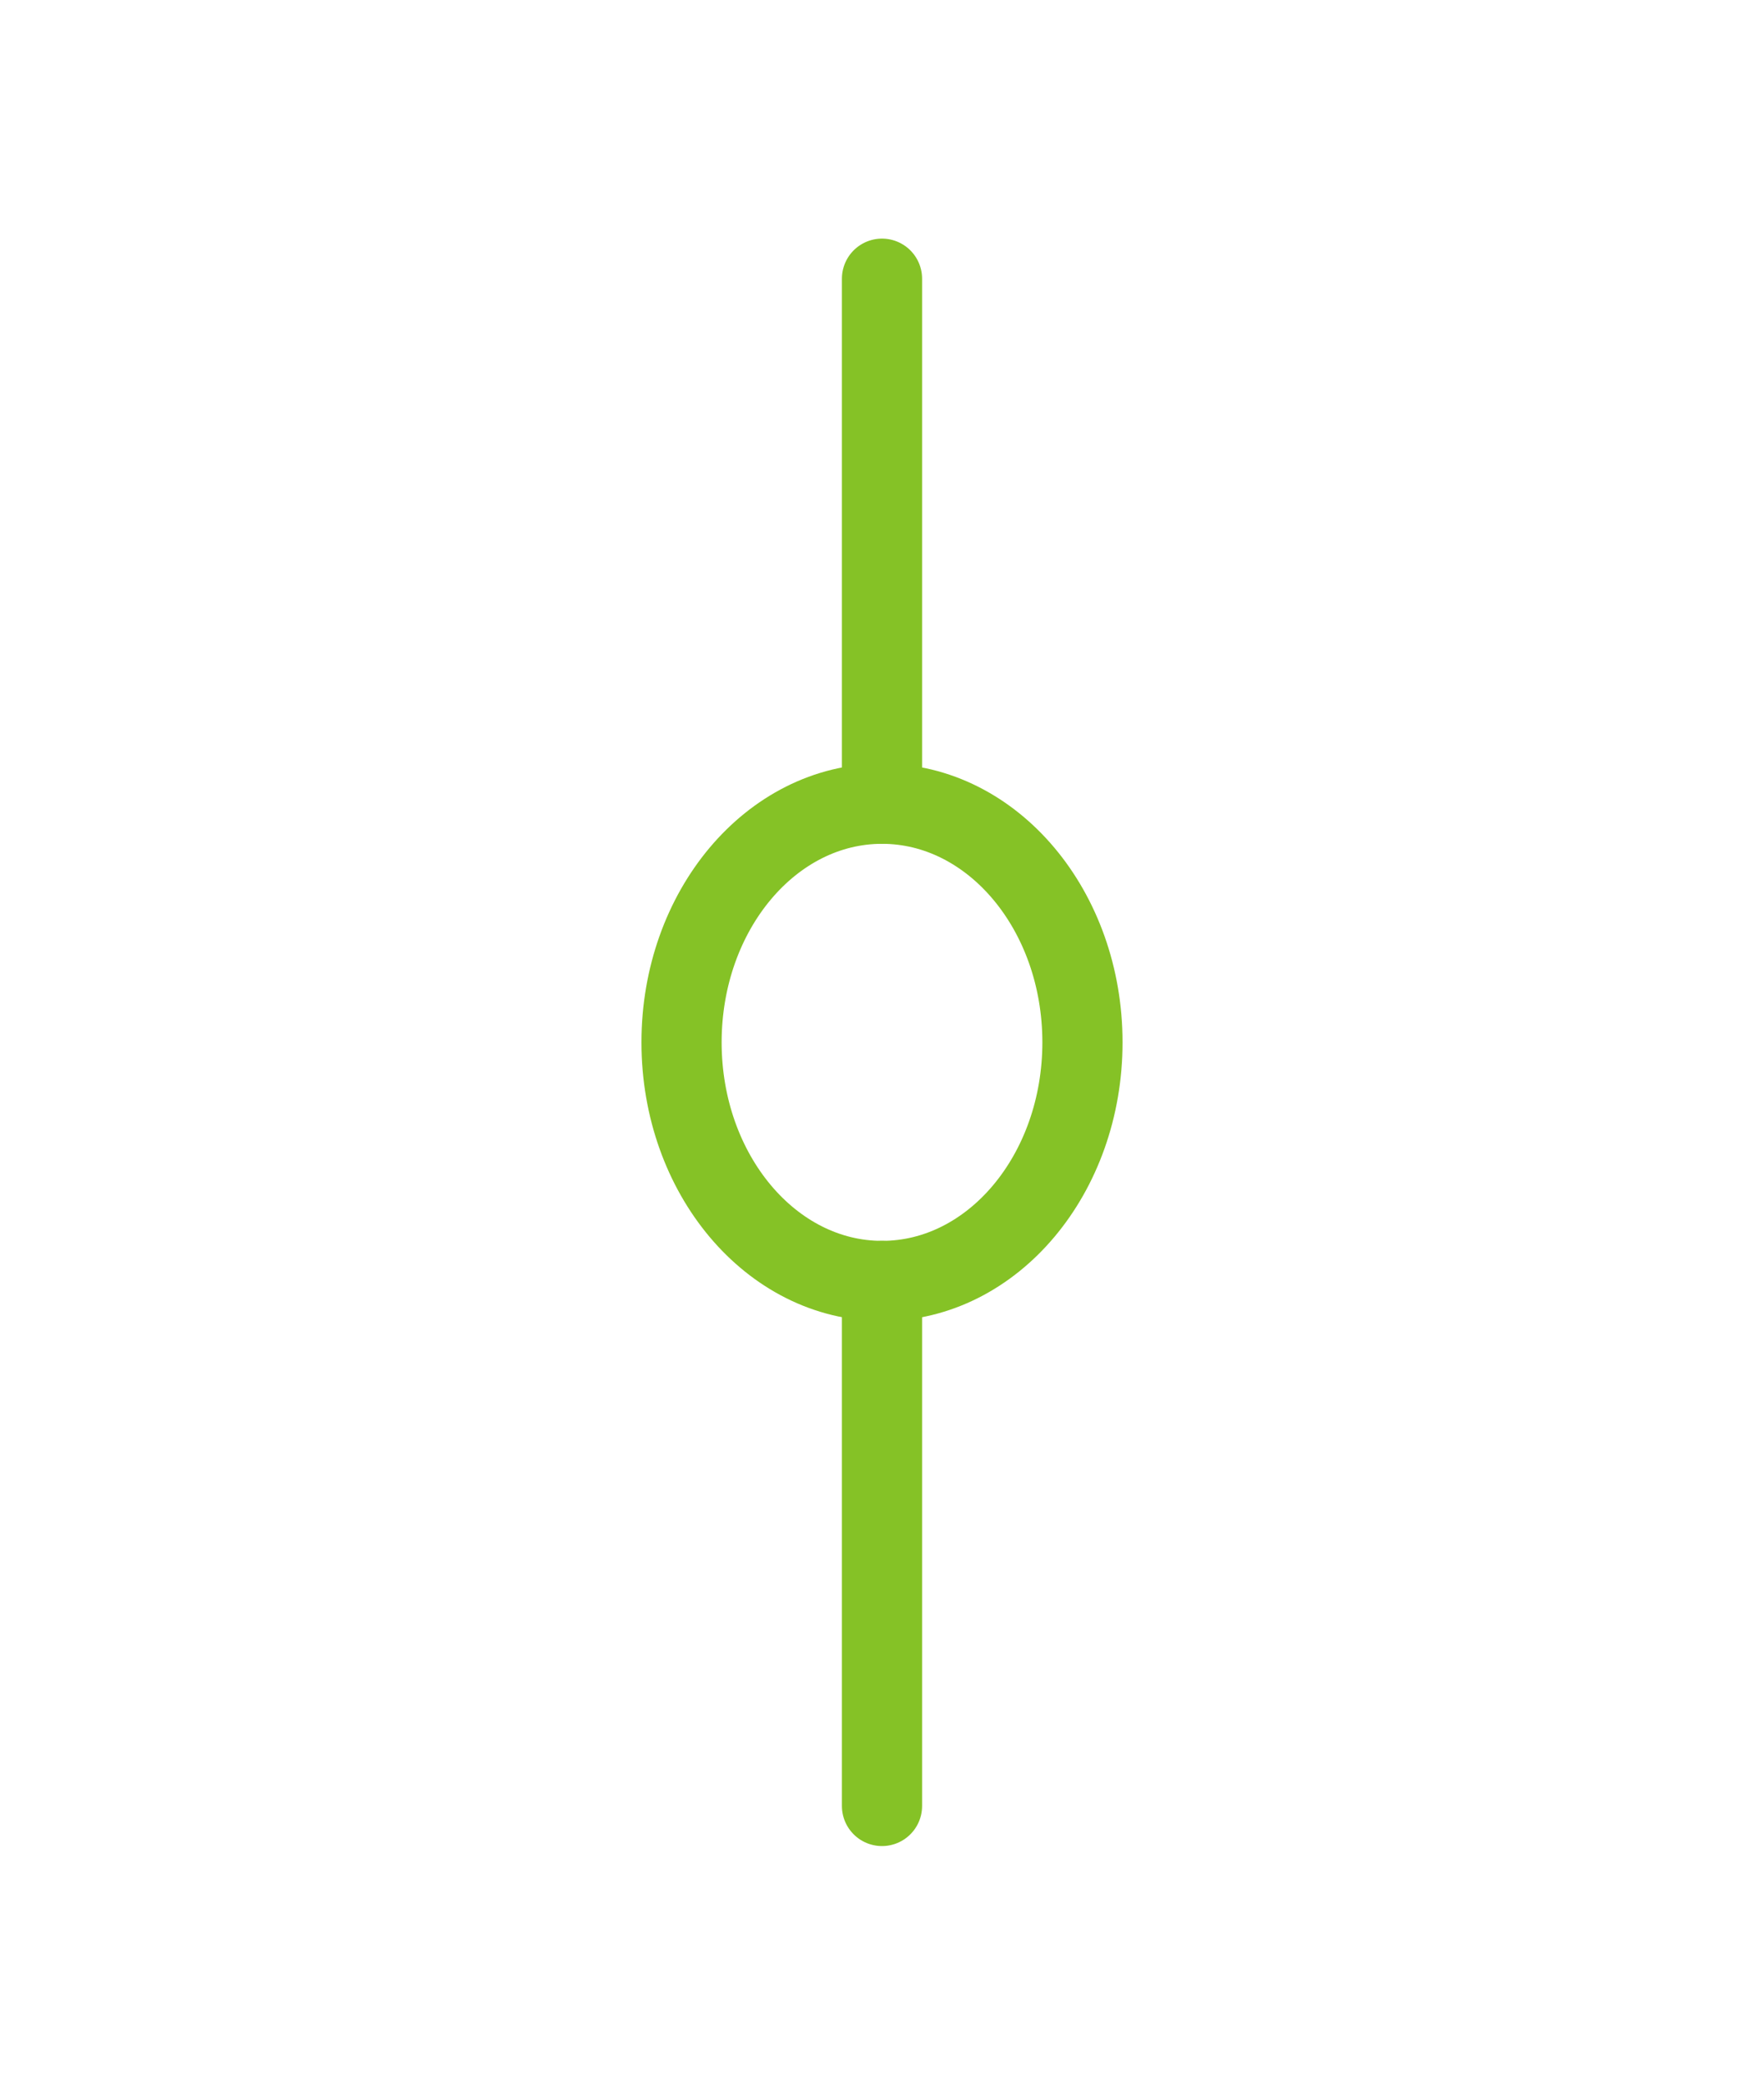
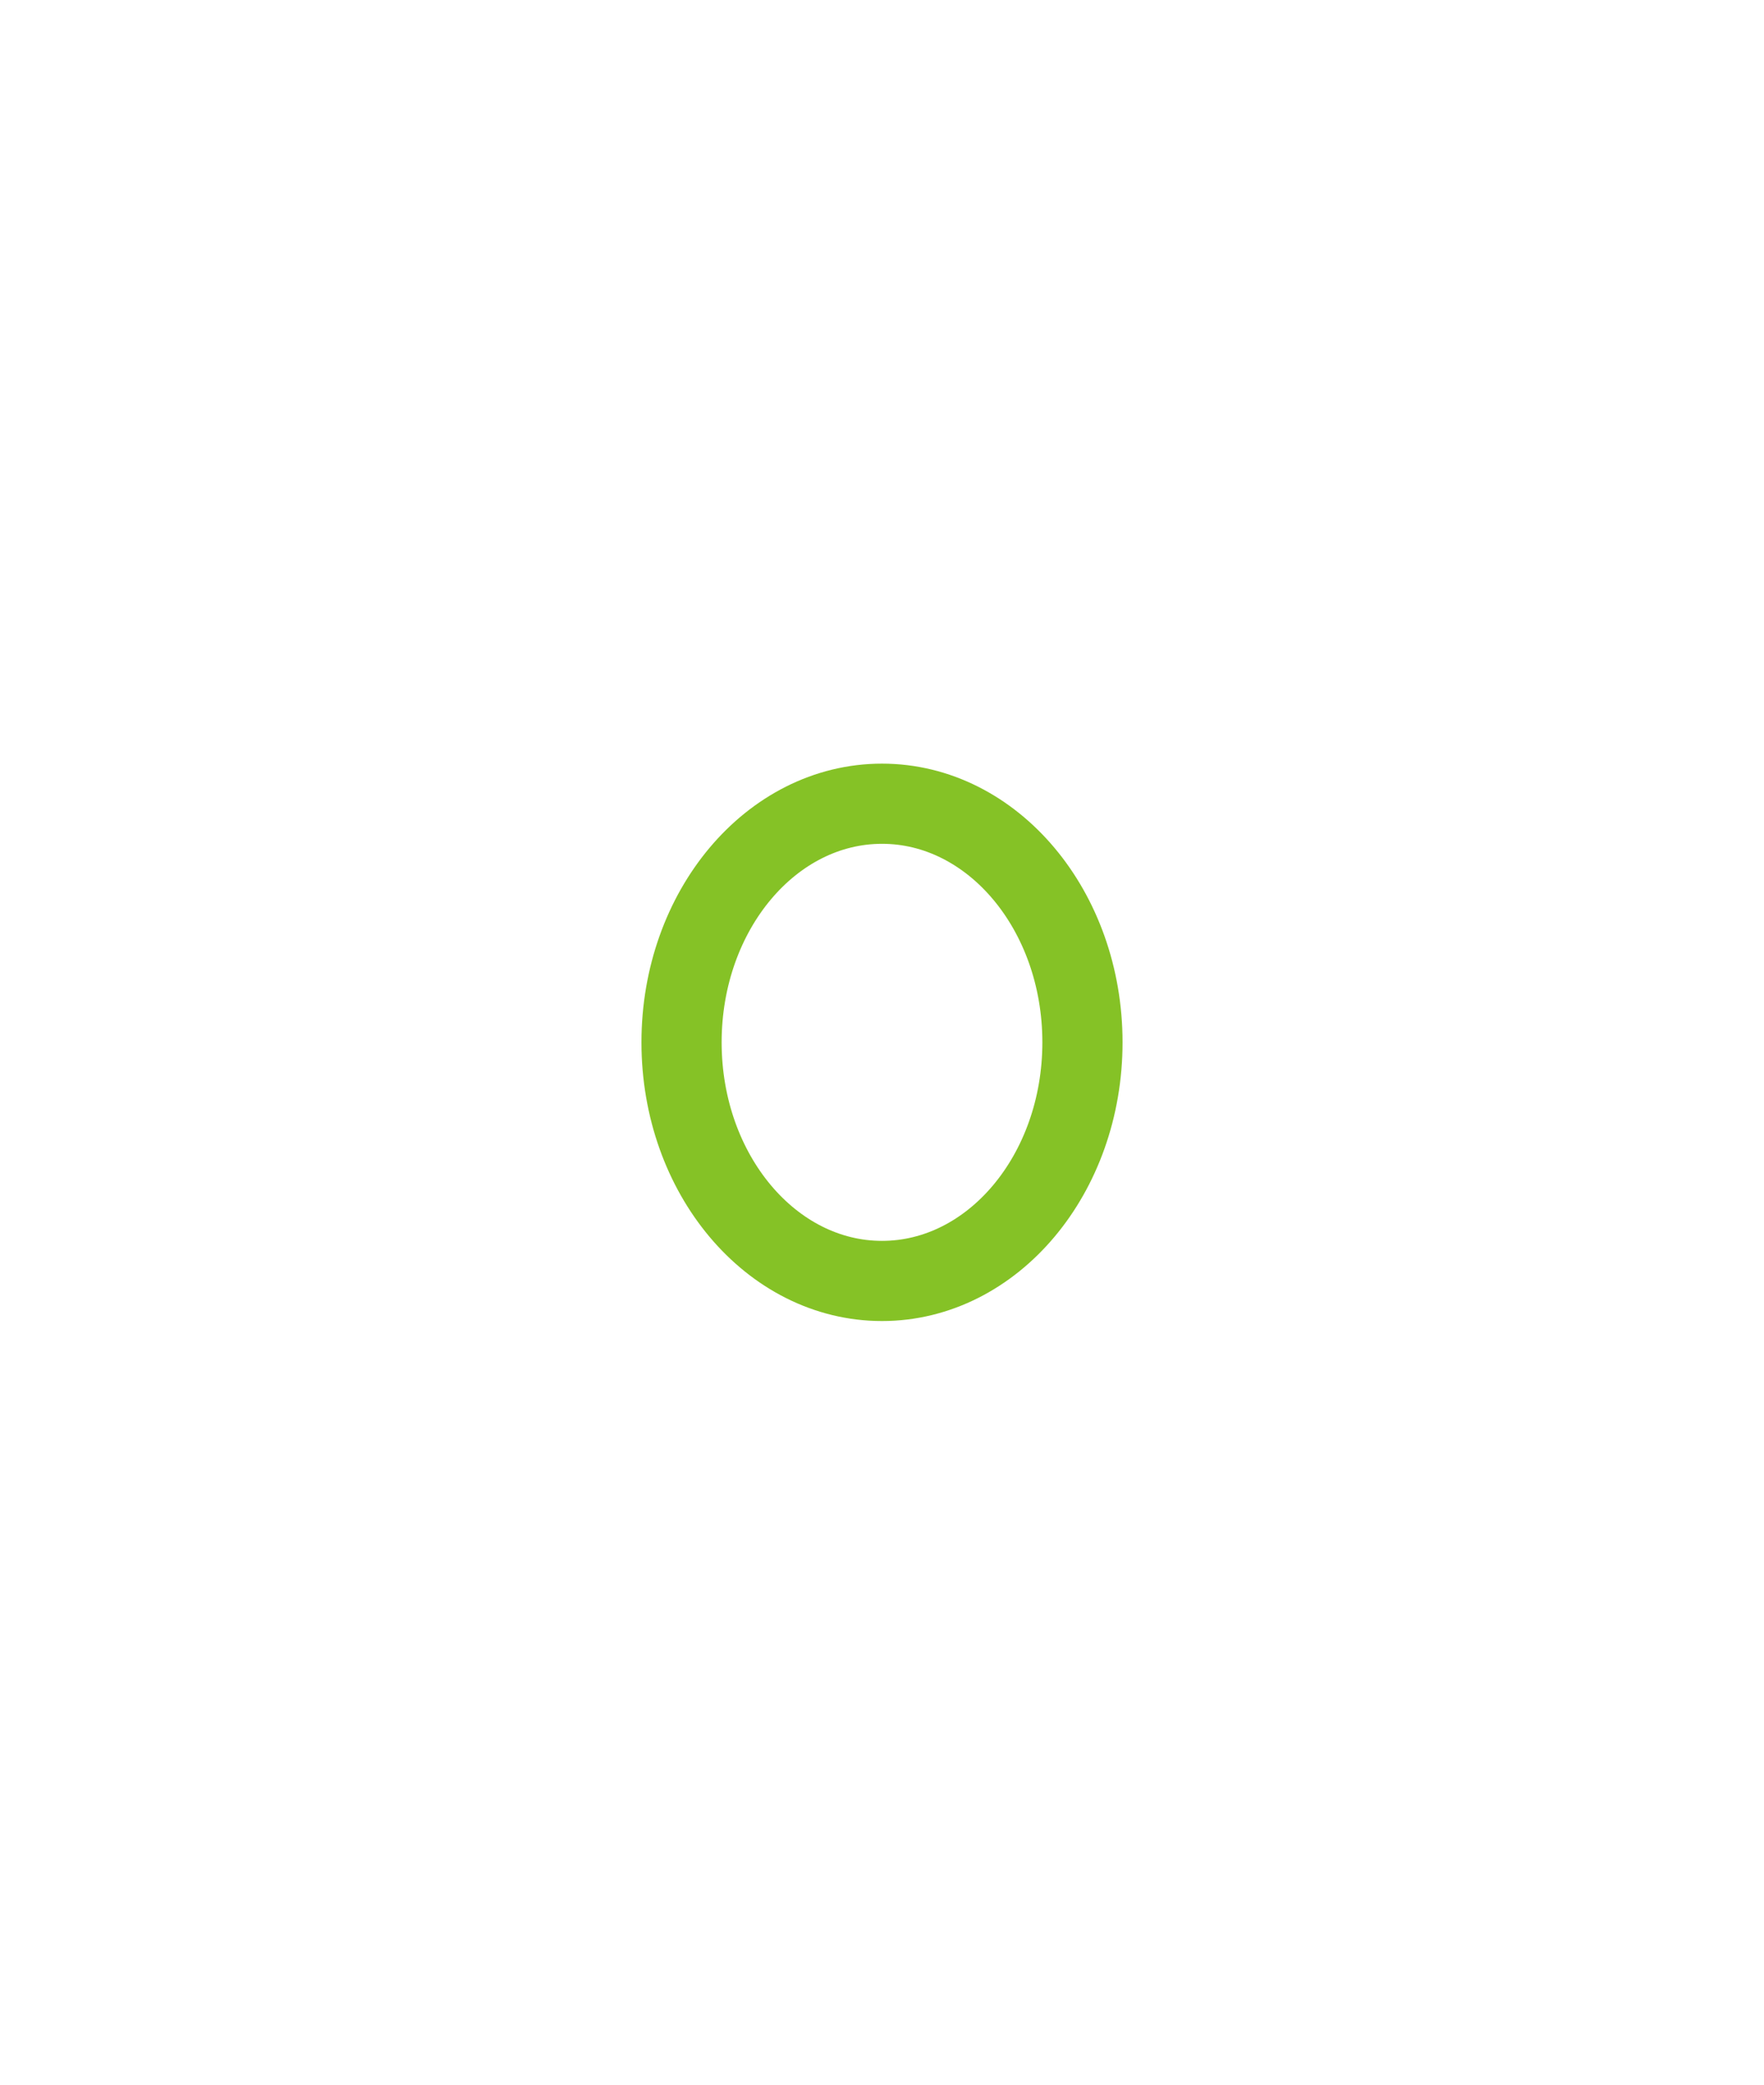
<svg xmlns="http://www.w3.org/2000/svg" width="22" height="26" viewBox="0 0 22 26" fill="none">
-   <path d="M11 22.524V15.976M11 10.024V3.476V10.024Z" stroke="#85C226" stroke-linecap="round" stroke-linejoin="round" />
  <path d="M11 15.976C12.381 15.976 13.5 14.644 13.5 13C13.5 11.356 12.381 10.024 11 10.024C9.619 10.024 8.5 11.356 8.5 13C8.5 14.644 9.619 15.976 11 15.976Z" stroke="#85C226" stroke-linecap="round" stroke-linejoin="round" />
</svg>